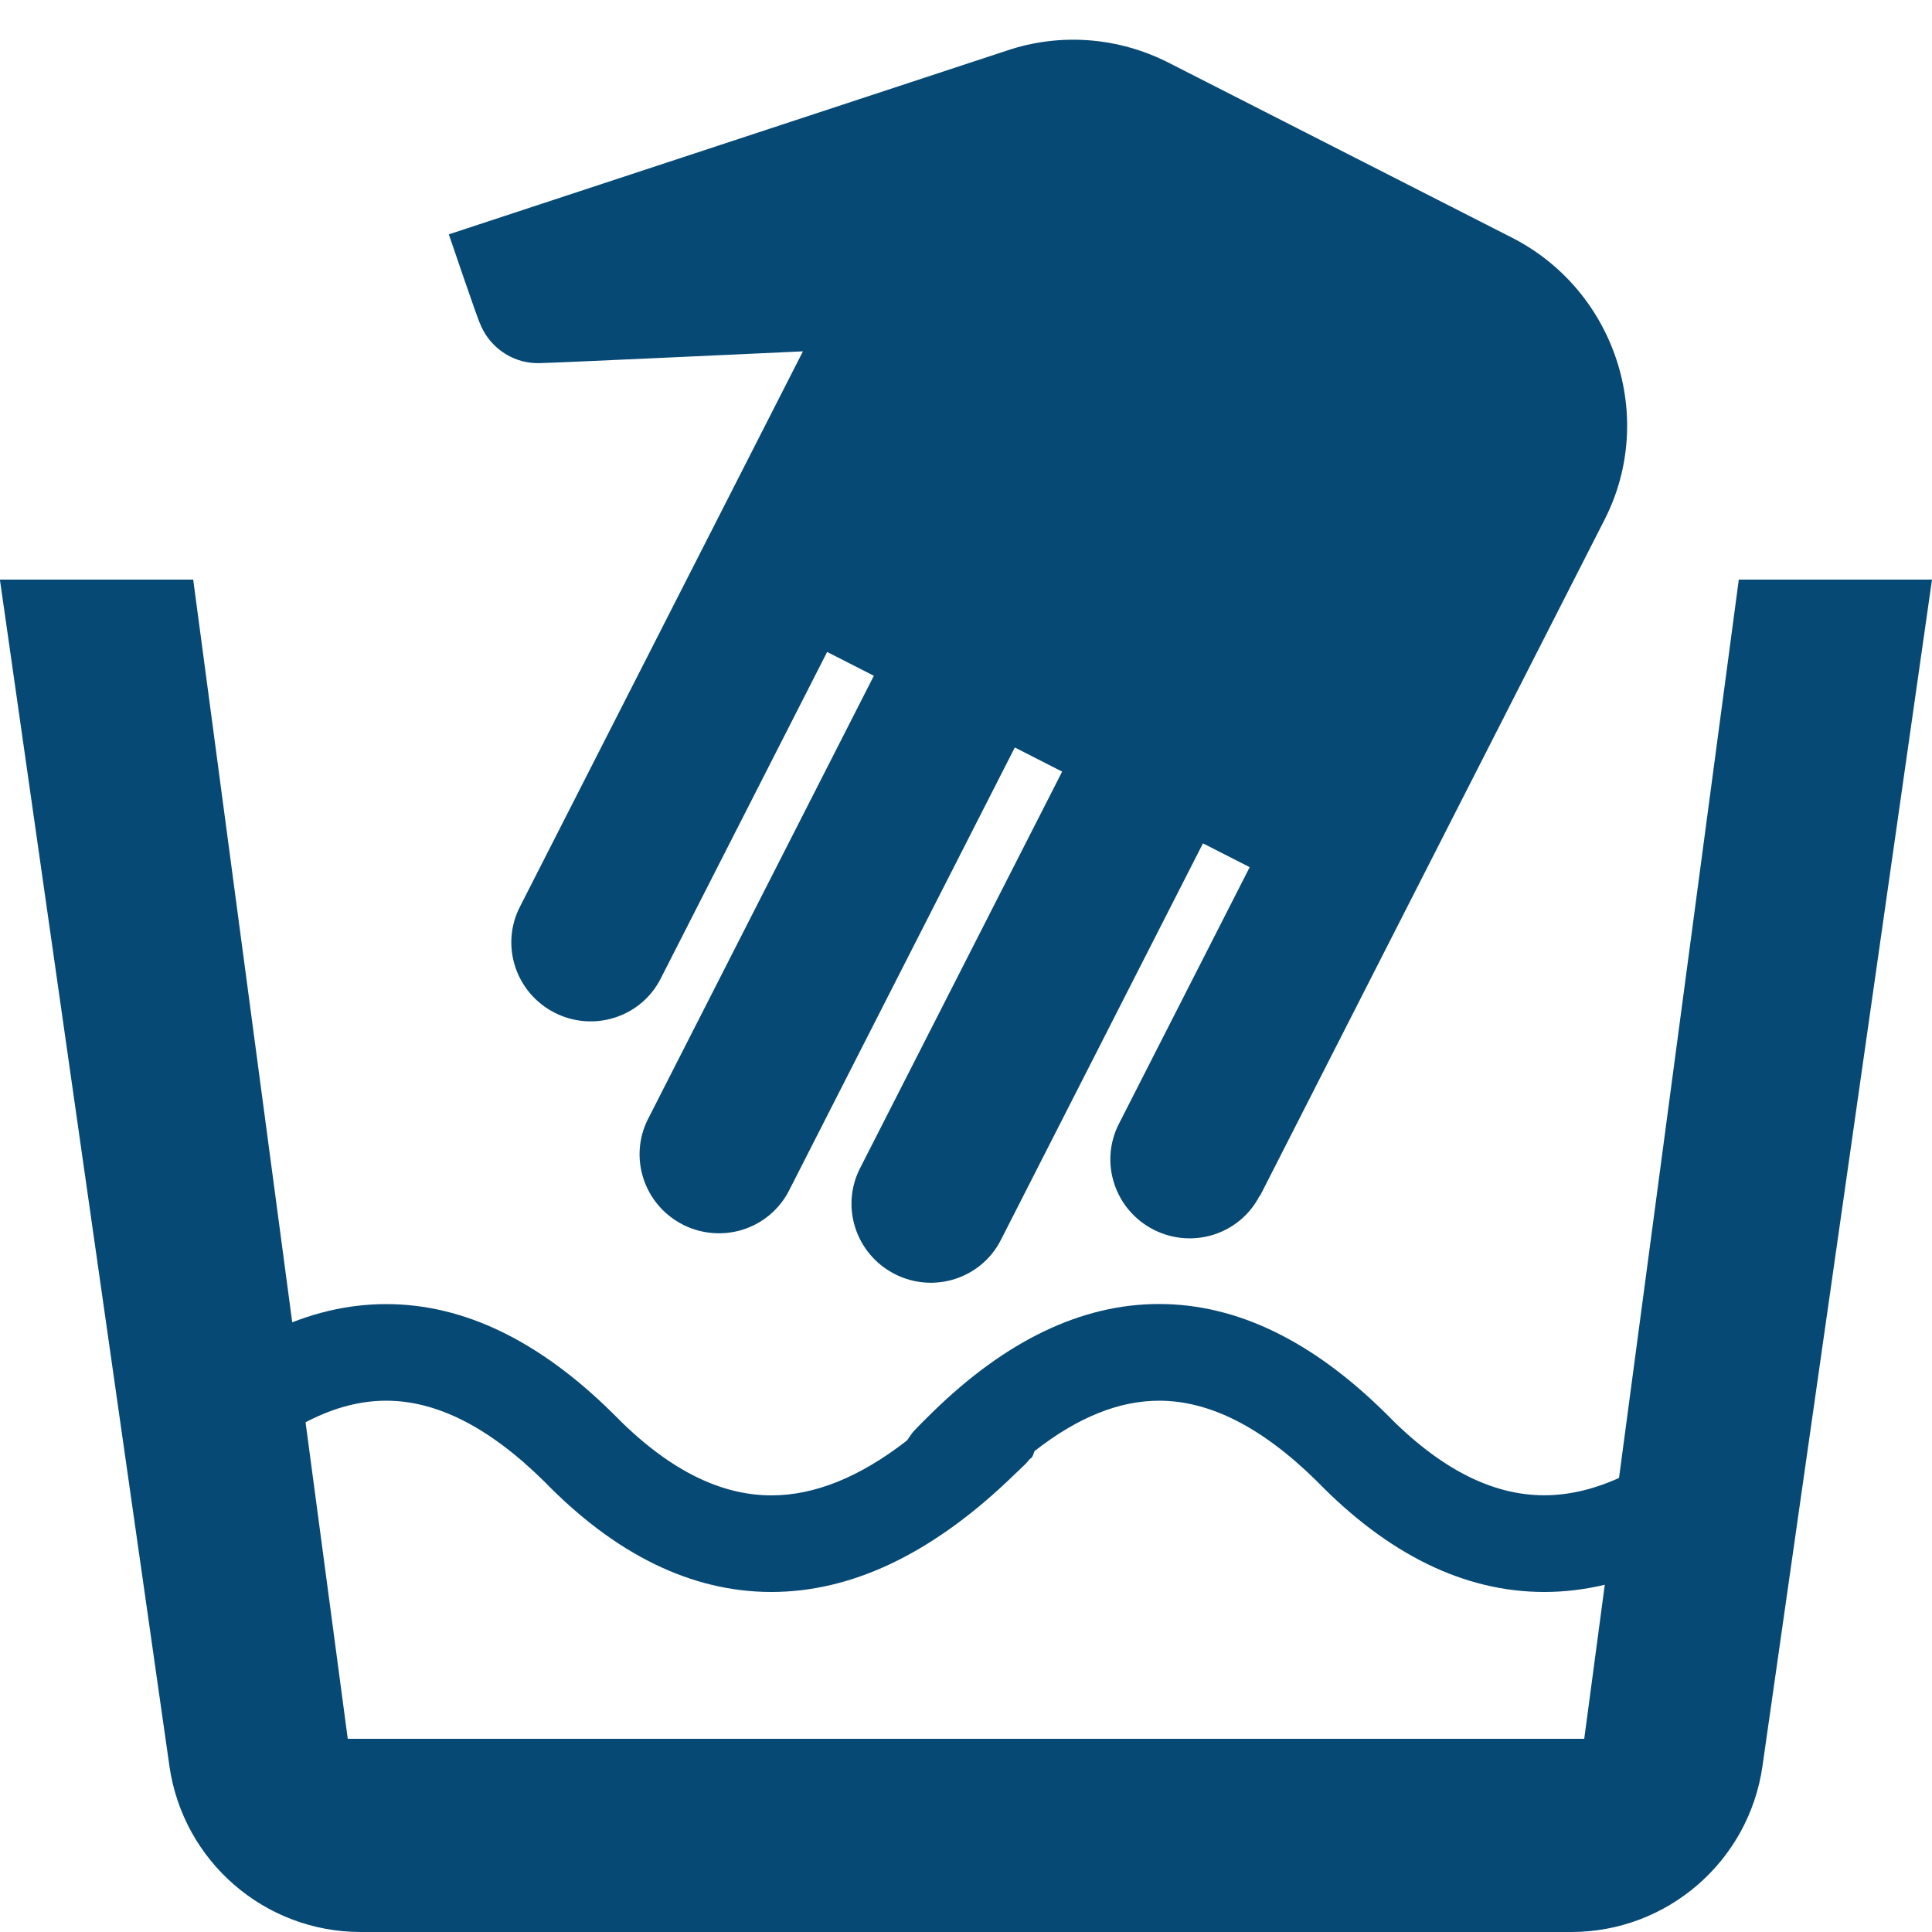
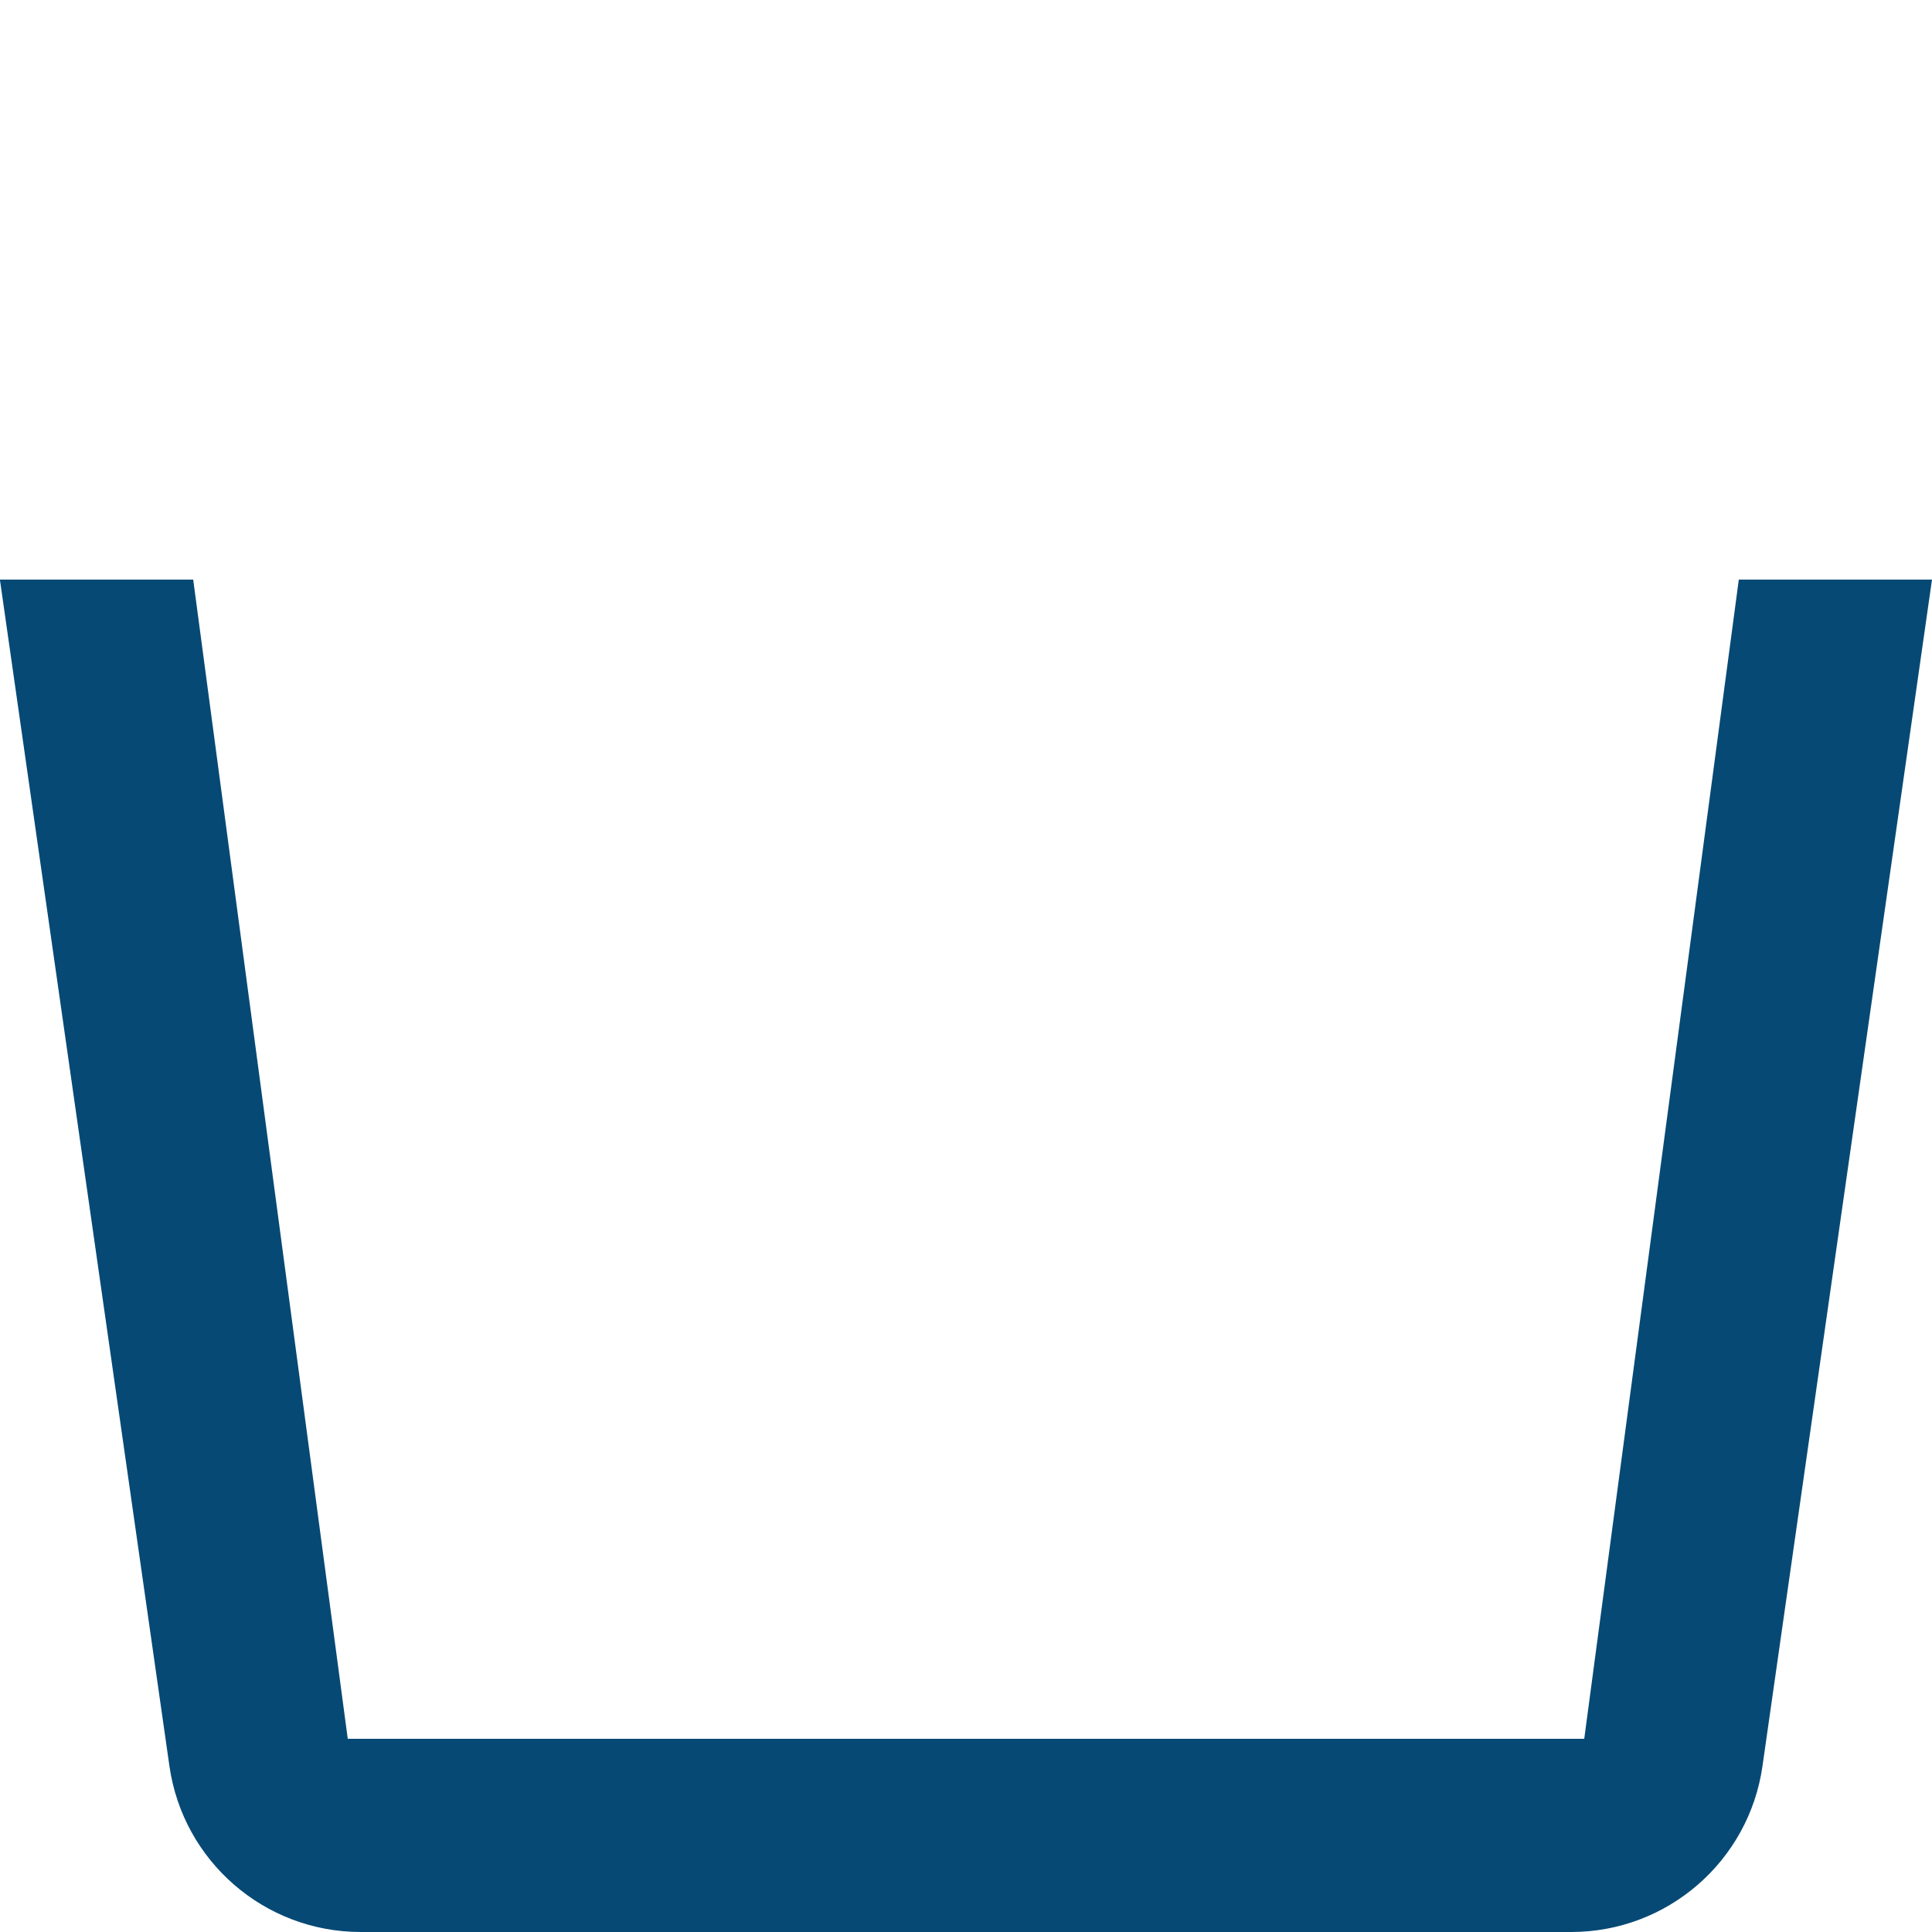
<svg xmlns="http://www.w3.org/2000/svg" height="20" viewBox="0 0 20 20" width="20">
  <g fill="#064975" fill-rule="nonzero">
-     <path d="m3.297 2.992v7.858c0 1.19.982 2.164 2.18 2.164h3.987c.589 0 1.146-.234 1.552-.65l4.282-4.316s-.687-.669-.707-.676c-.118-.104-.268-.163-.432-.163-.118 0-.229.033-.327.091-.02.006-2.35 1.333-2.35 1.333v-6.455c0-.449-.366-.812-.818-.812-.452 0-.818.364-.818.812v3.796h-.543v-5.148c0-.449-.366-.812-.818-.812-.217 0-.425.086-.579.238-.153.152-.24.359-.24.575v5.148h-.55v-4.609c0-.449-.366-.812-.818-.812-.452 0-.818.364-.818.812v4.609h-.543v-2.983c0-.449-.366-.812-.818-.812s-.818.364-.818.812z" transform="matrix(-.891 -.454 .454 -.891 14.623 16.542)" />
    <path d="m2 6 1.6 12h12.8l1.6-12h2l-1.755 12.283c-.141.985-.985 1.717-1.98 1.717h-12.531c-.995 0-1.839-.732-1.98-1.717l-1.755-12.283z" />
-     <path d="m10.663 15.101c-.046.054-.046.054-.069.075-.033.032-.089.086-.176.168-.795.747-1.607 1.136-2.433 1.136-.833 0-1.622-.395-2.351-1.144-.575-.568-1.118-.836-1.636-.836-.519 0-1.066.269-1.648.838-.197.193-.514.19-.707-.008-.193-.197-.19-.514.008-.707.754-.738 1.539-1.123 2.347-1.123.81 0 1.591.385 2.346 1.131.561.577 1.105.849 1.642.849.442 0 .909-.184 1.403-.568.055-.081.057-.083.081-.108.035-.038.093-.096.181-.182.754-.738 1.539-1.123 2.347-1.123.81 0 1.591.385 2.346 1.131.561.577 1.105.849 1.642.849.543 0 1.125-.278 1.748-.864.201-.189.518-.179.707.022.189.201.179.518-.022.707-.795.747-1.607 1.136-2.433 1.136-.833 0-1.622-.395-2.351-1.144-.575-.568-1.118-.836-1.636-.836-.411 0-.84.169-1.29.522-.021.063-.027.067-.044.079z" />
  </g>
</svg>